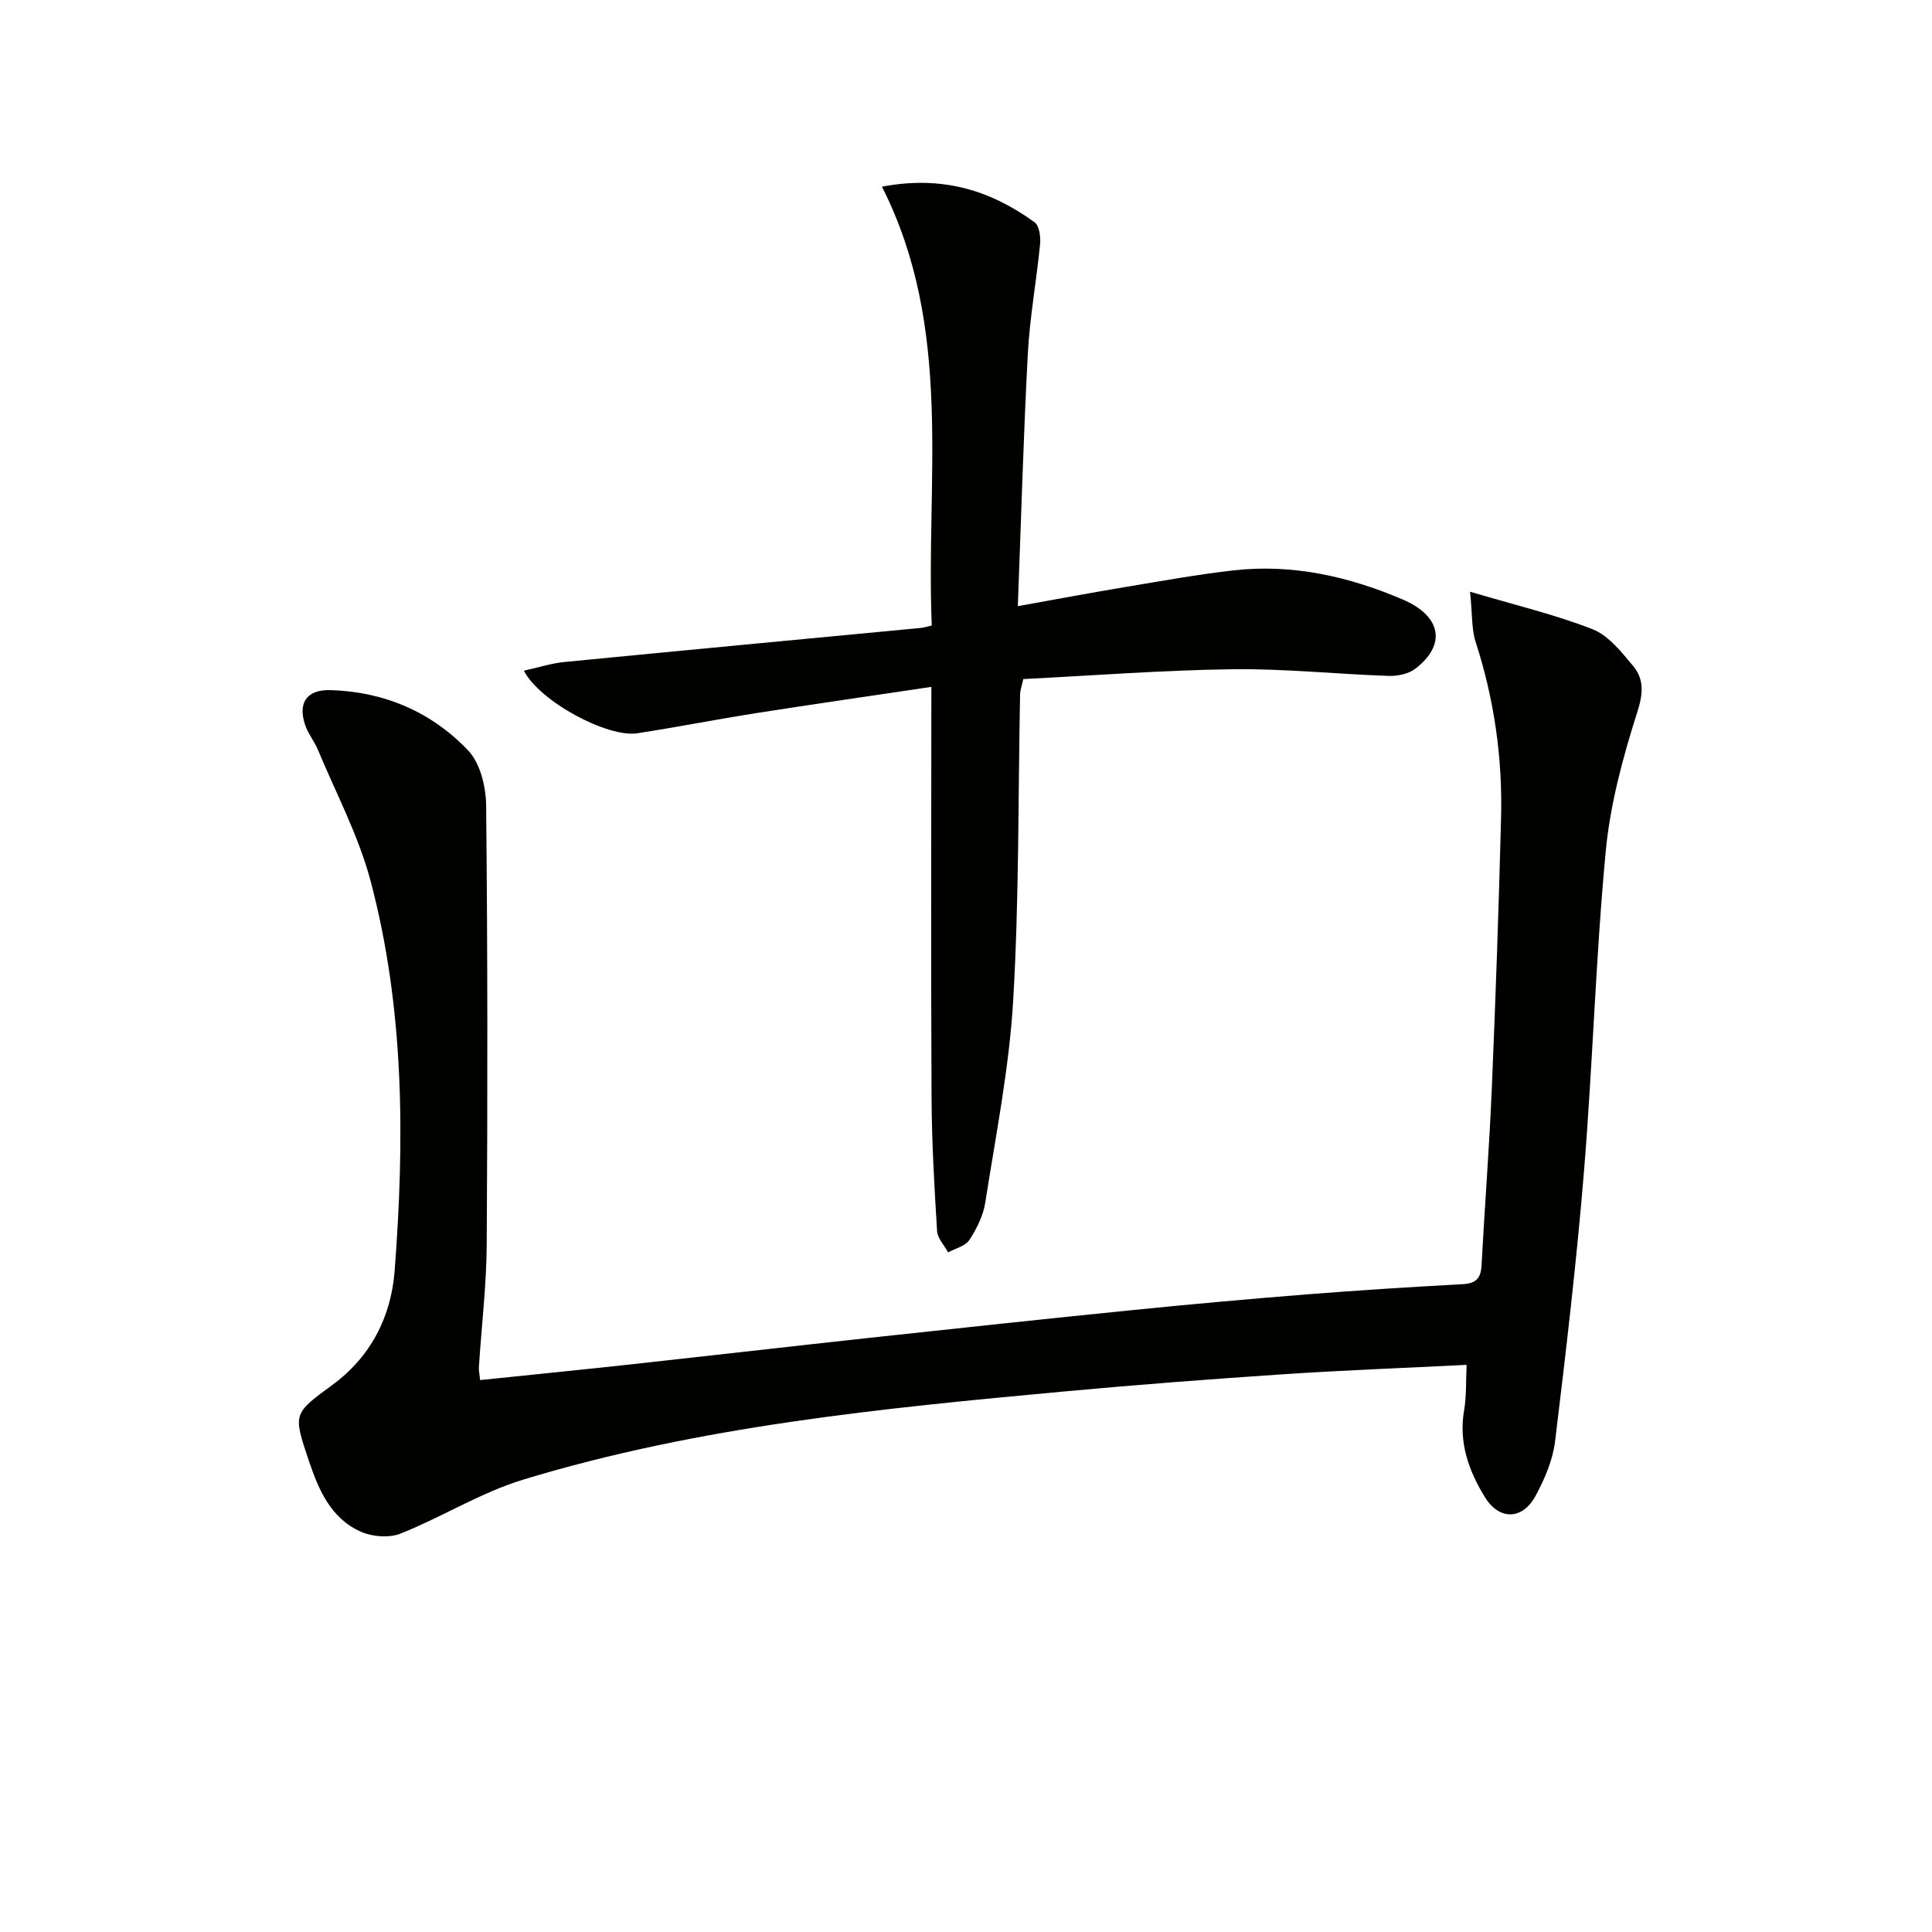
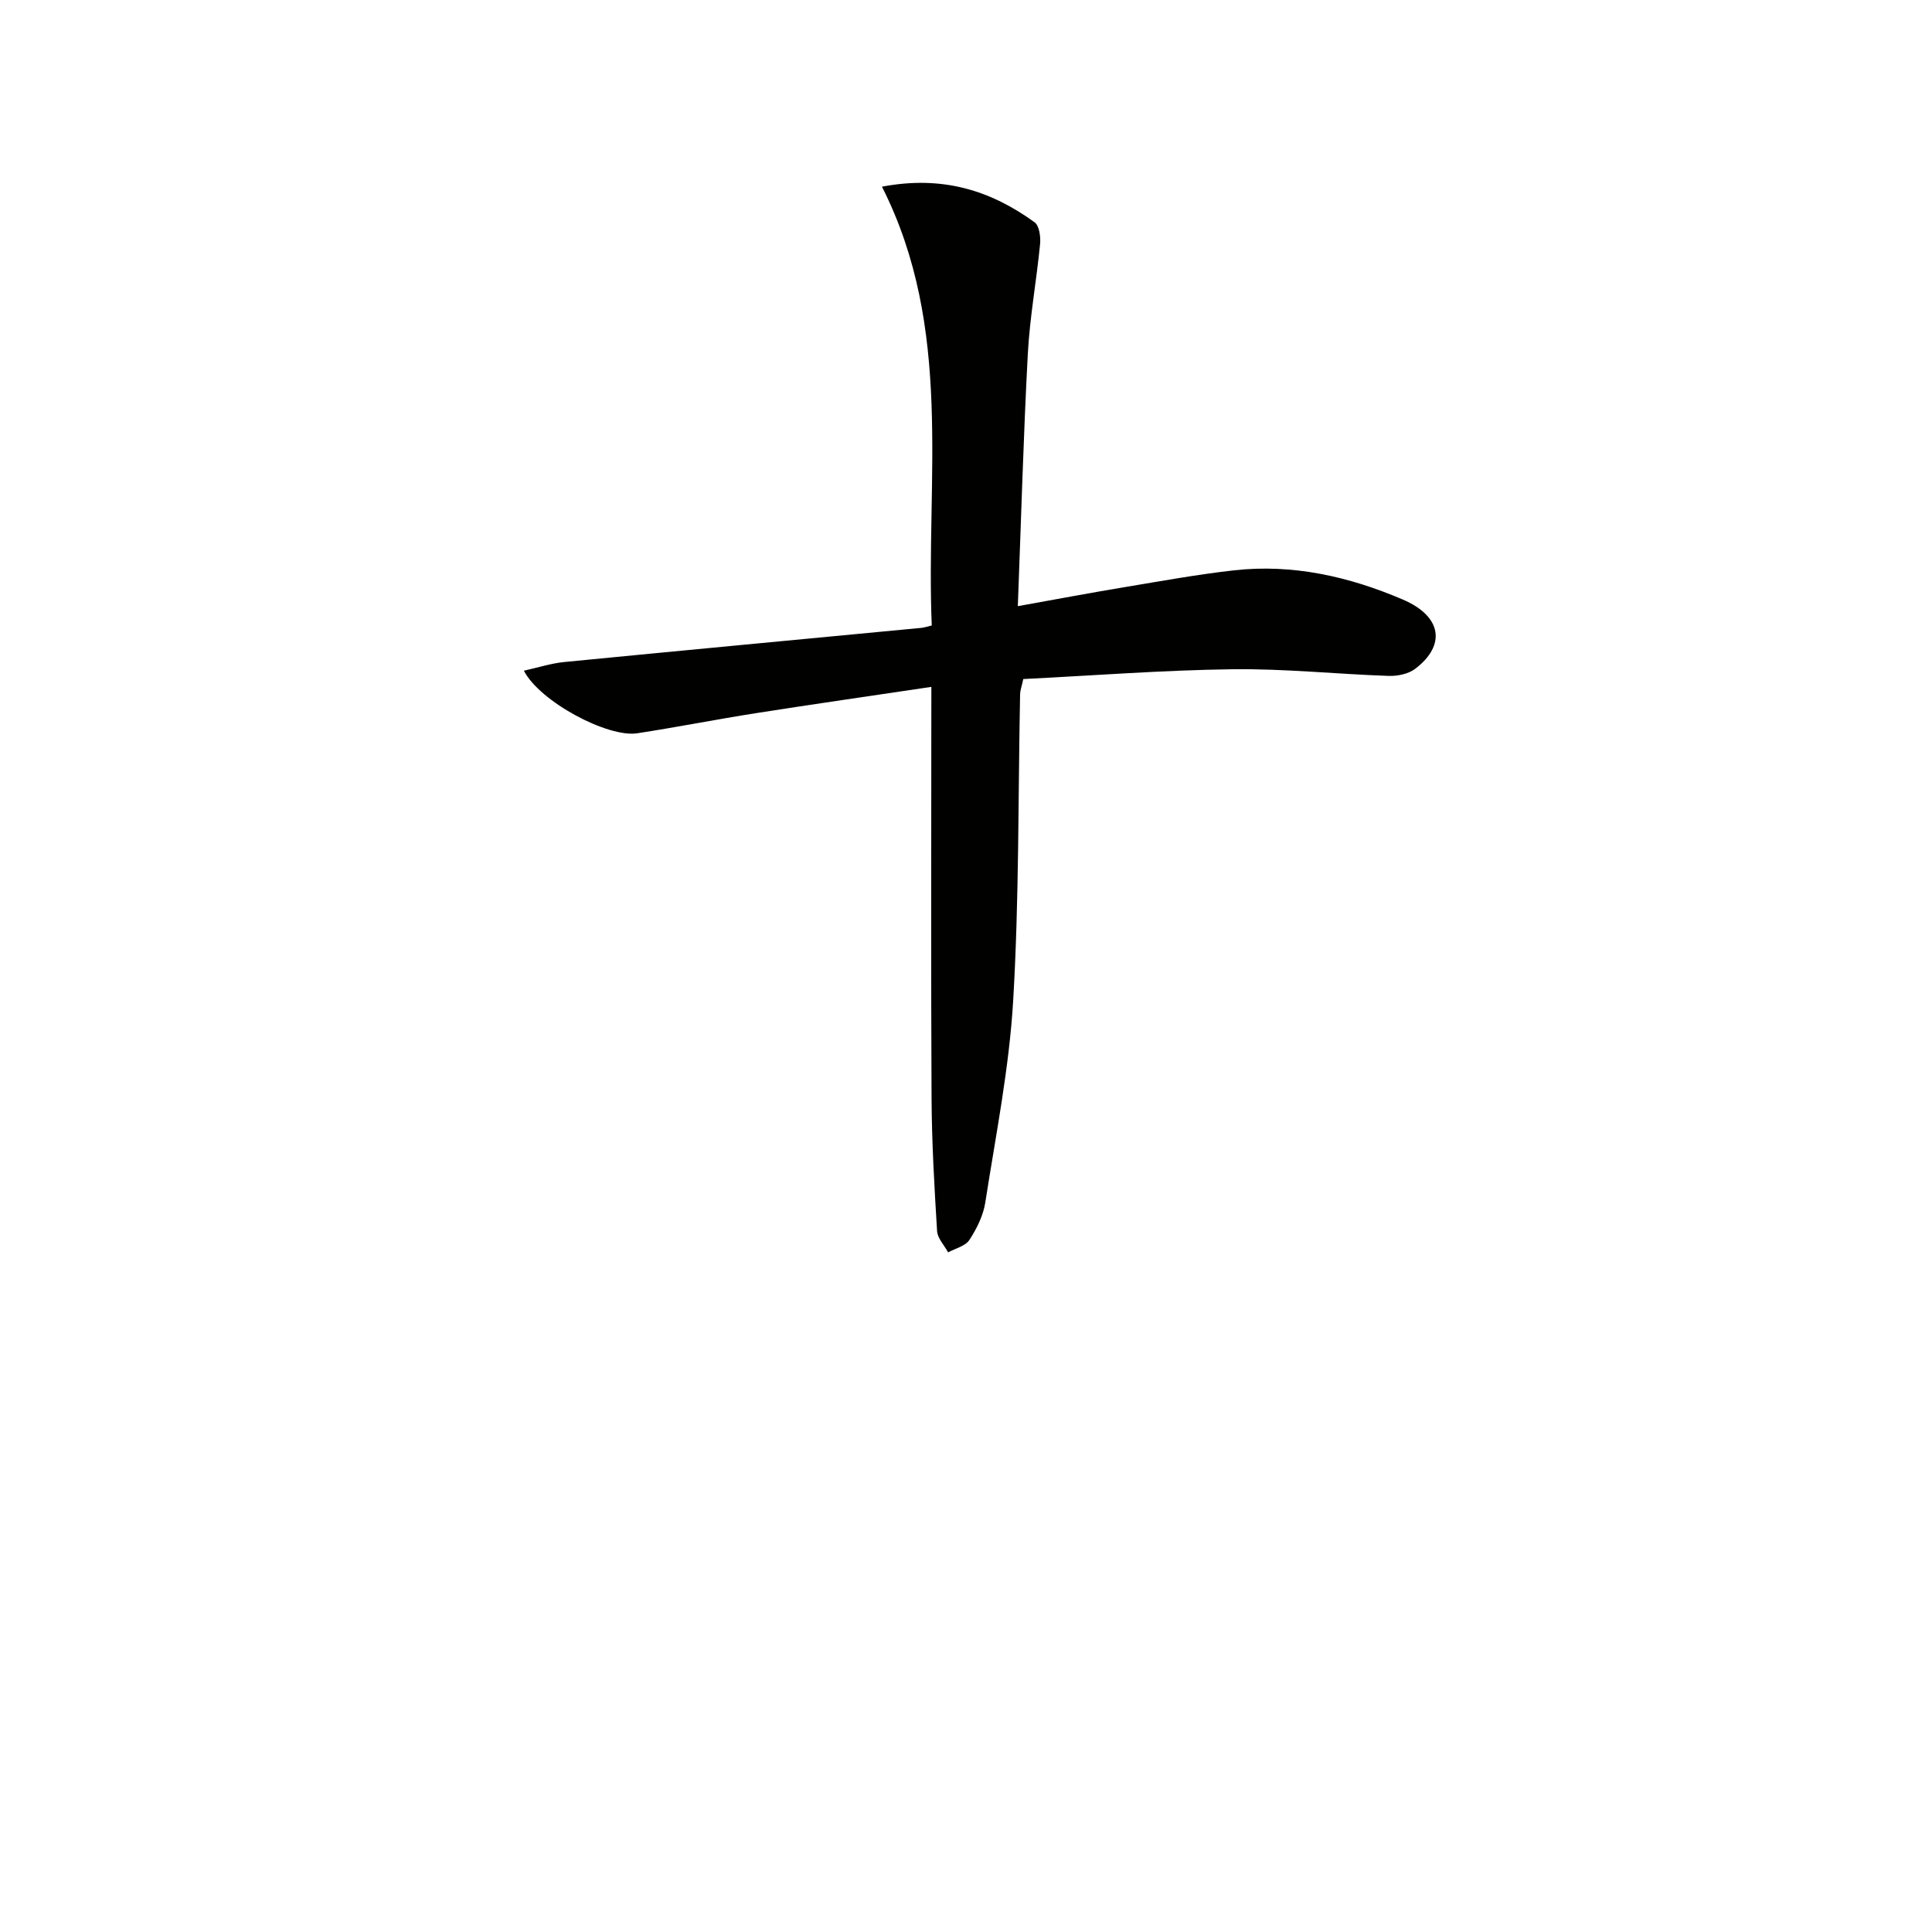
<svg xmlns="http://www.w3.org/2000/svg" enable-background="new 0 0 400 400" viewBox="0 0 400 400">
  <g fill="#010100">
-     <path d="m99.41 285.73c10.79-1.12 21.32-2.17 31.84-3.32 16.34-1.79 32.67-3.68 49.01-5.45 18.17-1.97 36.34-3.92 54.52-5.75 11.9-1.2 23.82-2.27 35.74-3.22 10.77-.85 21.55-1.53 32.34-2.12 2.74-.15 3.74-1.22 3.88-3.91.64-12.12 1.6-24.22 2.11-36.35.8-18.78 1.45-37.56 1.93-56.35.31-12.37-1.42-24.5-5.26-36.33-.87-2.69-.67-5.72-1.16-10.42 9.43 2.8 17.61 4.73 25.37 7.77 3.29 1.29 5.95 4.68 8.36 7.56 2.3 2.75 2.14 5.67.91 9.54-3 9.41-5.64 19.17-6.56 28.96-2.07 22-2.69 44.13-4.49 66.15-1.53 18.69-3.73 37.33-5.99 55.95-.47 3.85-2.14 7.72-3.99 11.18-2.71 5.08-7.53 5.23-10.55.33-3.34-5.43-5.45-11.31-4.29-17.98.5-2.88.35-5.88.52-9.39-12.97.65-25.36 1.11-37.73 1.93-15.25 1.02-30.5 2.18-45.72 3.59-37.7 3.49-75.42 7.16-111.84 18.23-8.79 2.67-16.82 7.75-25.41 11.18-2.36.94-5.85.67-8.23-.38-6.27-2.77-8.79-8.76-10.83-14.85-3.21-9.56-3.19-9.6 4.8-15.45 8.07-5.9 12.29-14.17 13.02-23.76 2.07-27.11 2.04-54.24-5-80.73-2.49-9.36-7.16-18.14-10.91-27.15-.7-1.68-1.93-3.15-2.54-4.86-1.71-4.76.19-7.61 5.24-7.45 11.11.35 20.88 4.55 28.44 12.51 2.5 2.64 3.67 7.5 3.71 11.36.31 30.3.31 60.61.12 90.92-.05 8.46-1.08 16.91-1.62 25.37-.04.79.15 1.6.26 2.69z" />
    <path d="m192.83 142.21c-12.79 1.91-24.59 3.6-36.37 5.45-8.19 1.29-16.34 2.9-24.54 4.16-6.05.93-20.12-6.5-23.46-12.96 3-.66 5.68-1.54 8.41-1.8 24.64-2.41 49.28-4.72 73.93-7.07.49-.05.97-.22 2.11-.49-1.26-30.37 4.57-61.44-10.31-90.85 12.62-2.4 22.57.83 31.6 7.37.98.71 1.28 3.01 1.14 4.5-.74 7.58-2.13 15.11-2.54 22.71-.91 17.08-1.38 34.19-2.07 52.27 7.99-1.43 15.05-2.77 22.12-3.94 7.53-1.25 15.06-2.63 22.64-3.48 12.18-1.36 23.84 1.29 34.95 6.05 8.06 3.45 9.01 9.41 2.59 14.32-1.41 1.08-3.67 1.55-5.51 1.49-10.8-.37-21.59-1.52-32.38-1.38-14.43.19-28.85 1.31-43.28 2.03-.34 1.56-.64 2.34-.66 3.12-.42 21.14-.19 42.32-1.43 63.41-.82 14.02-3.61 27.93-5.78 41.86-.42 2.7-1.77 5.41-3.28 7.73-.83 1.28-2.9 1.75-4.41 2.58-.8-1.48-2.2-2.91-2.29-4.43-.56-9.13-1.09-18.28-1.14-27.42-.14-26.16-.05-52.33-.05-78.49.01-1.82.01-3.61.01-6.74z" />
  </g>
</svg>